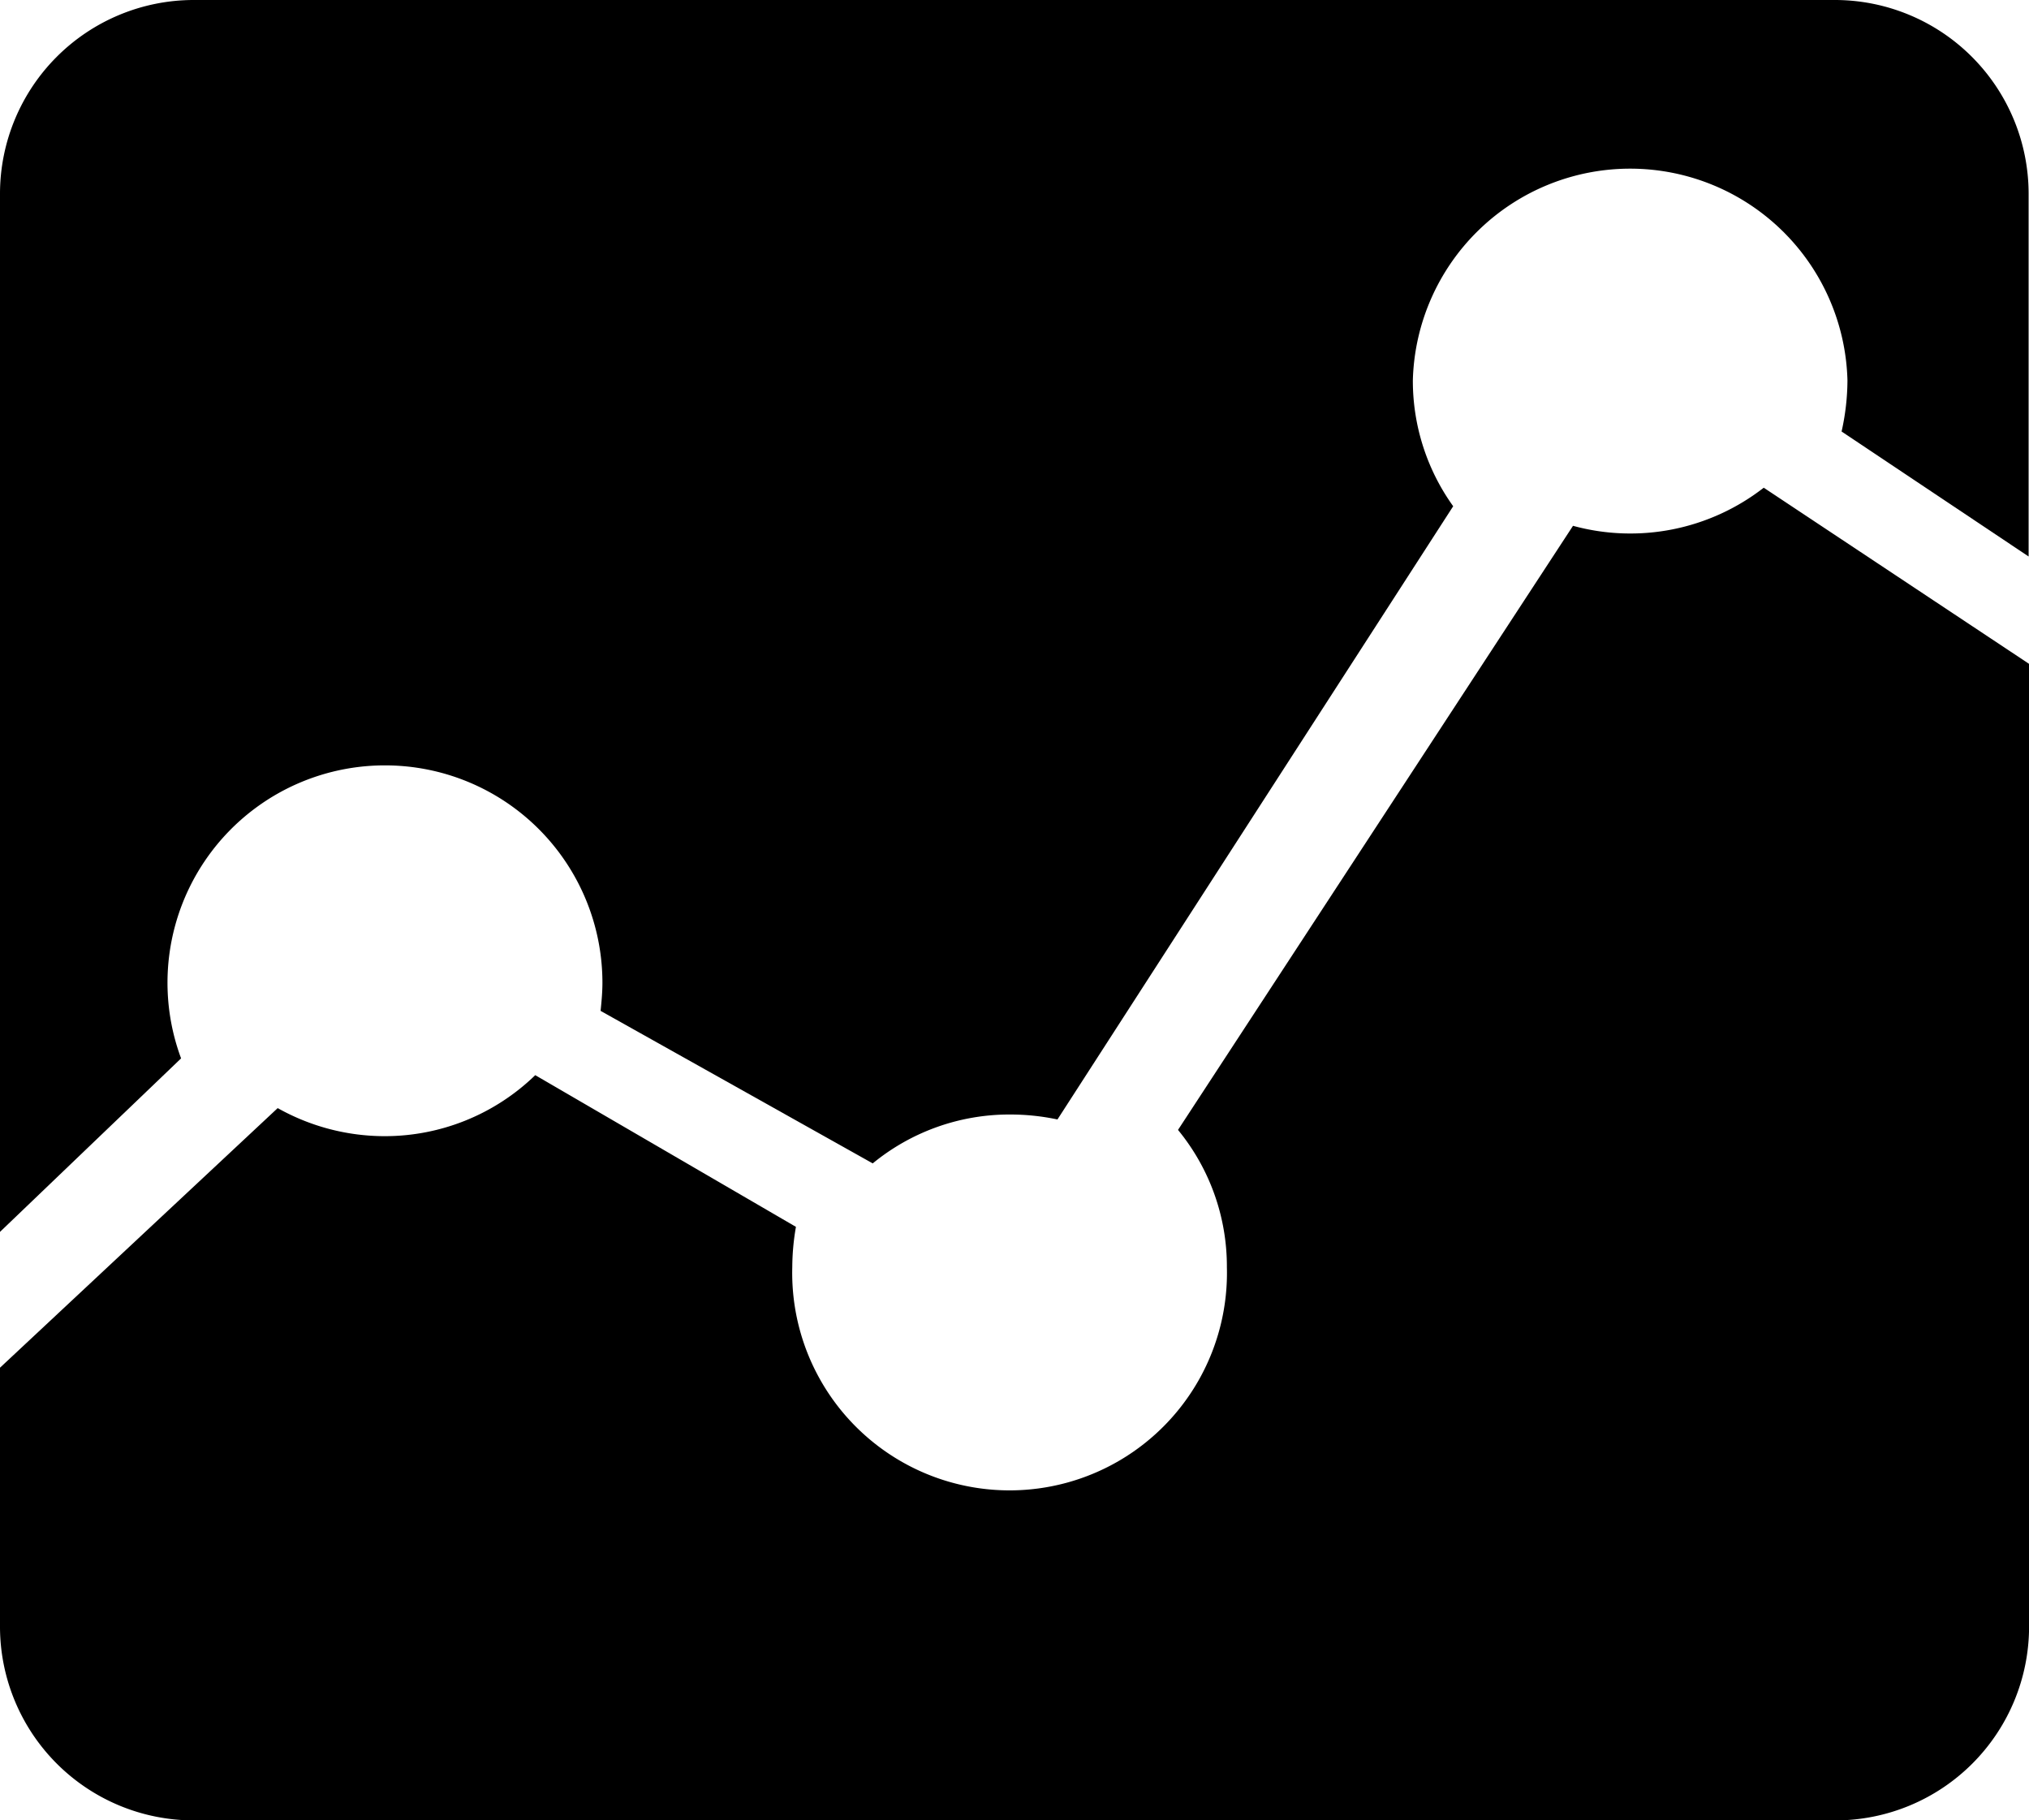
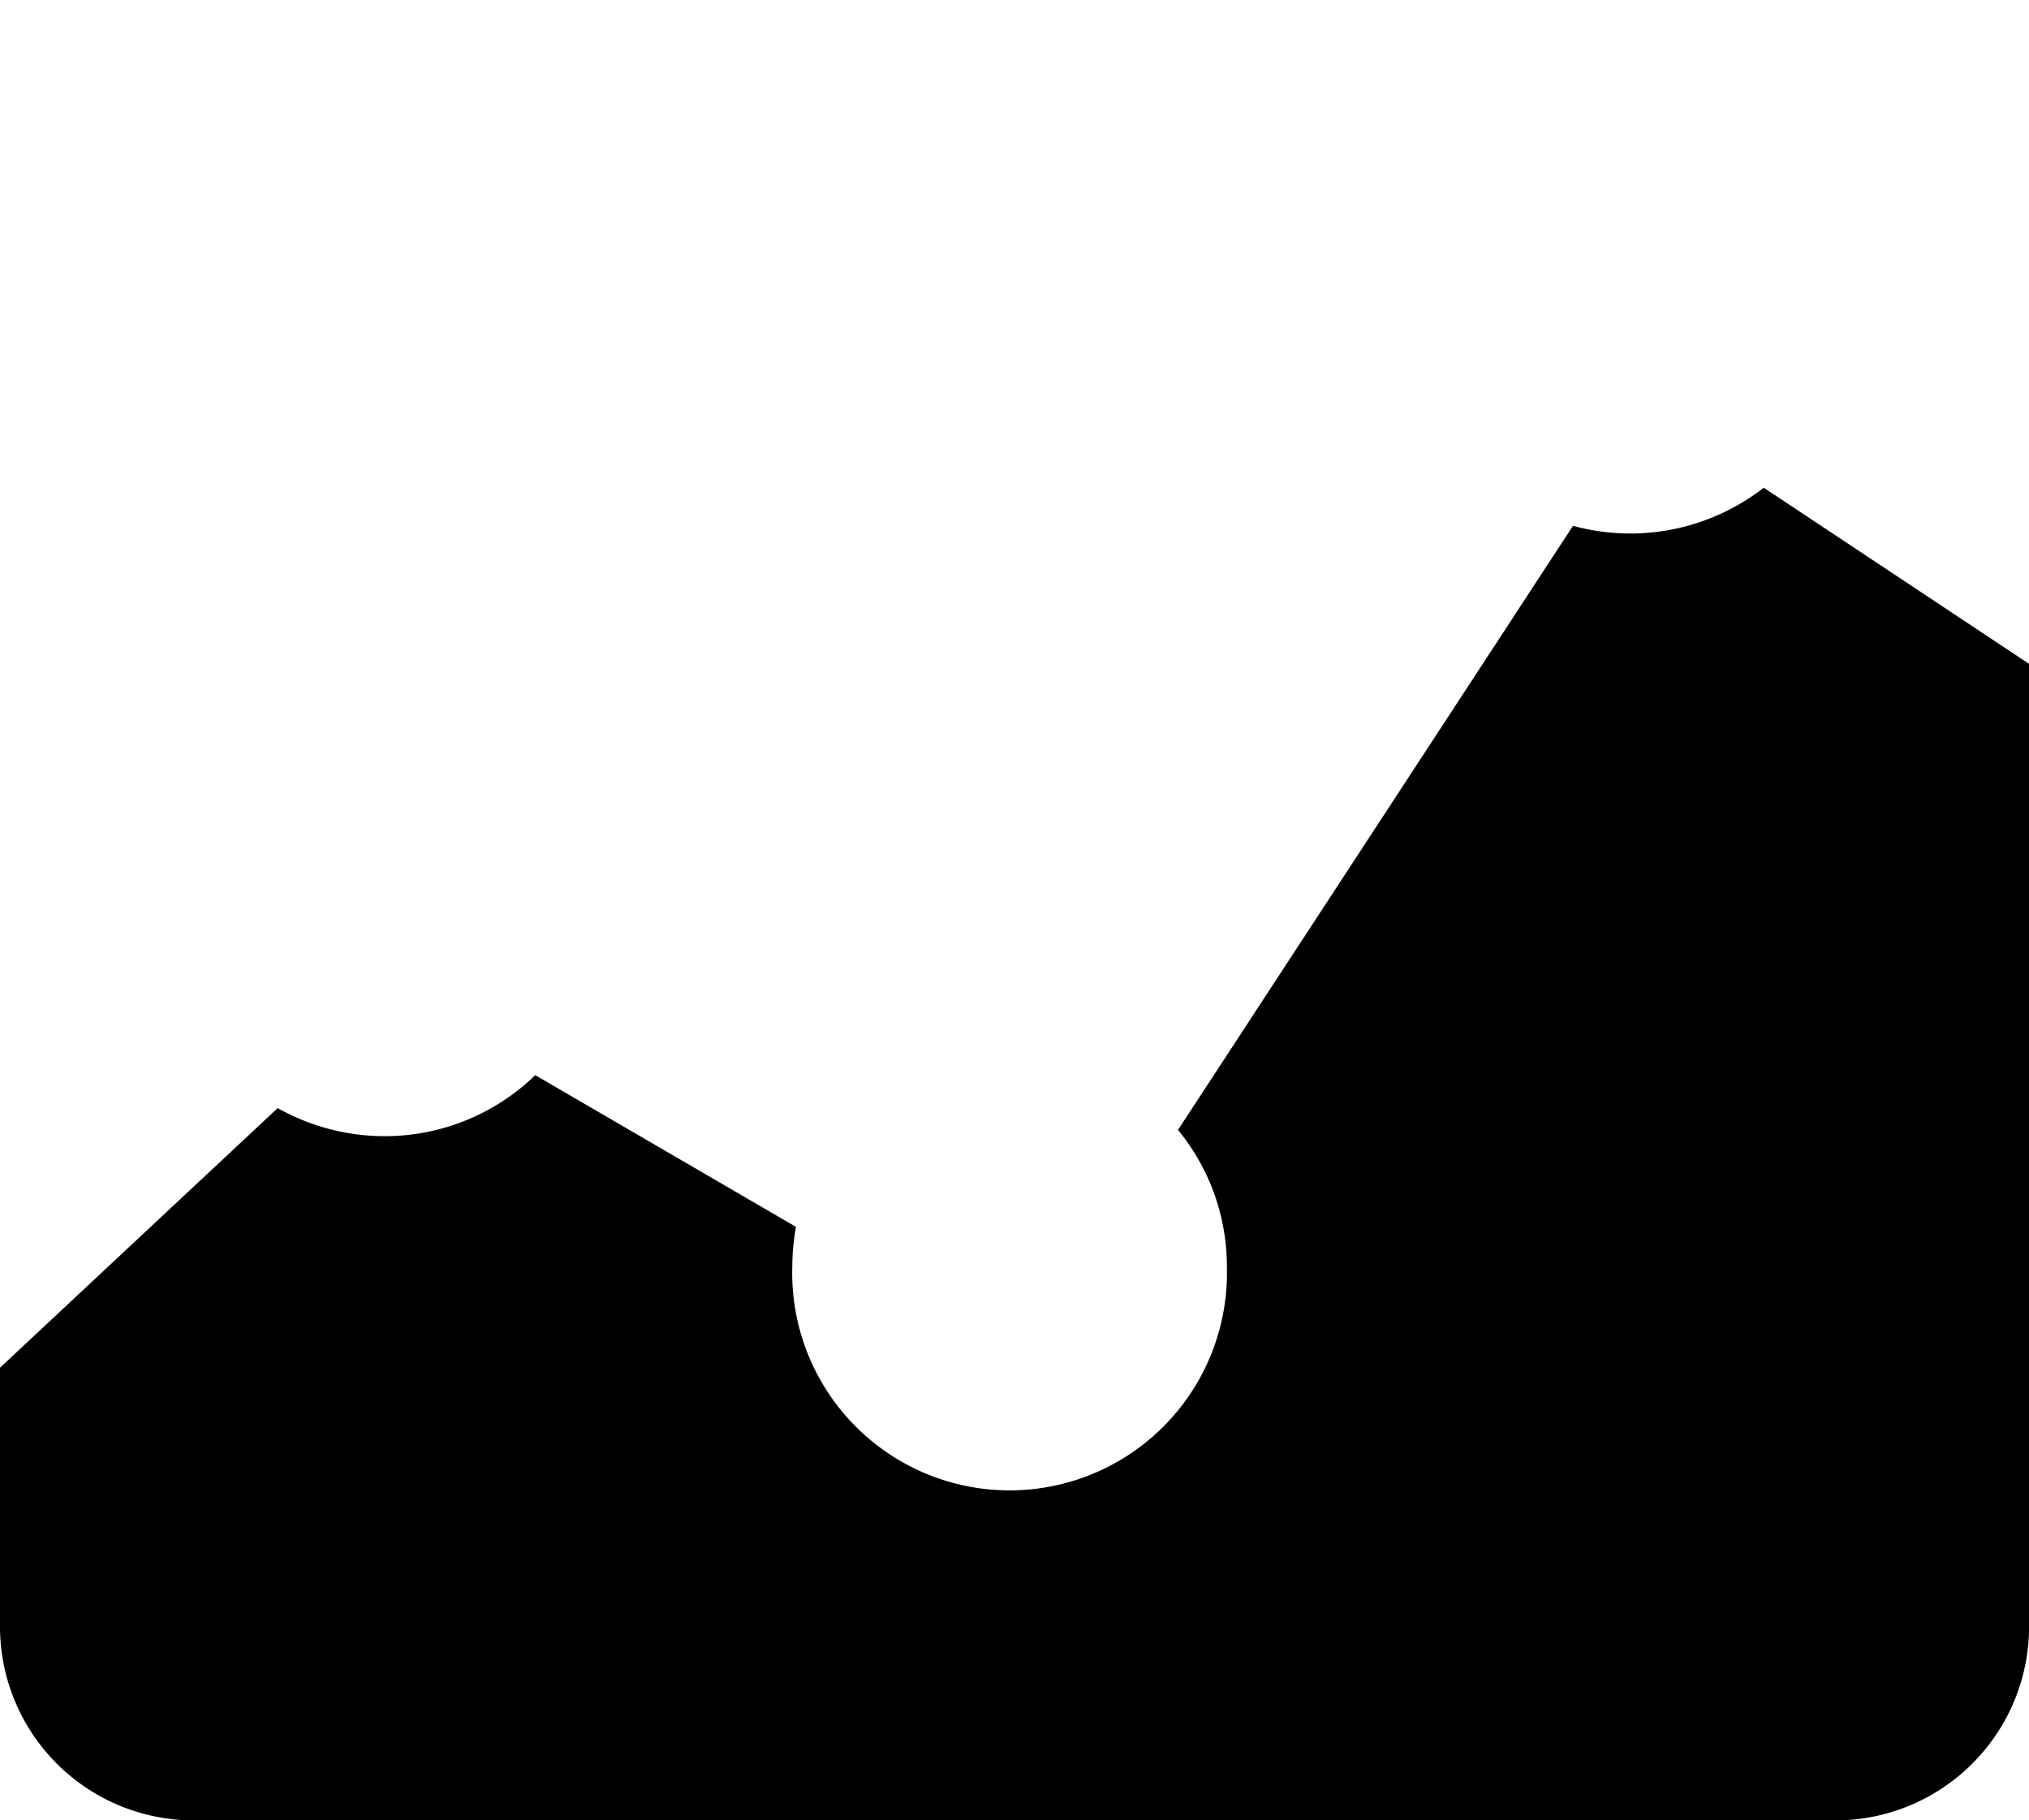
<svg xmlns="http://www.w3.org/2000/svg" width="26.611" height="23.866" viewBox="0 0 26.611 23.866">
  <g id="analytics_icon" data-name="analytics icon" transform="translate(-1112 -4515.743)">
-     <path id="Path_47089" data-name="Path 47089" d="M7.3,13.411a2.851,2.851,0,0,1,2.851,2.851c0,.125-.012.249-.024.368l3.569,2a2.825,2.825,0,0,1,1.805-.641,2.983,2.983,0,0,1,.618.065l5.19-8.041a2.82,2.82,0,0,1-.529-1.651,2.851,2.851,0,0,1,5.7,0,3.1,3.1,0,0,1-.077.671l2.453,1.639V5.911A2.542,2.542,0,0,0,26.32,3.375H4.786A2.542,2.542,0,0,0,2.25,5.911V19.528l2.375-2.275A2.85,2.85,0,0,1,7.3,13.411Z" transform="translate(1109.75 4512.368)" />
    <path id="Path_47090" data-name="Path 47090" d="M22.881,12.445,17.7,20.367a2.821,2.821,0,0,1,.641,1.8,2.851,2.851,0,1,1-5.7,0,3.124,3.124,0,0,1,.048-.529L9.27,19.649a2.833,2.833,0,0,1-1.978.8,2.866,2.866,0,0,1-1.4-.368L2.25,23.485v3.4a2.542,2.542,0,0,0,2.536,2.536h21.54a2.542,2.542,0,0,0,2.536-2.536V14.256l-3.48-2.31a2.849,2.849,0,0,1-2.5.5Z" transform="translate(1109.75 4510.192)" />
  </g>
</svg>